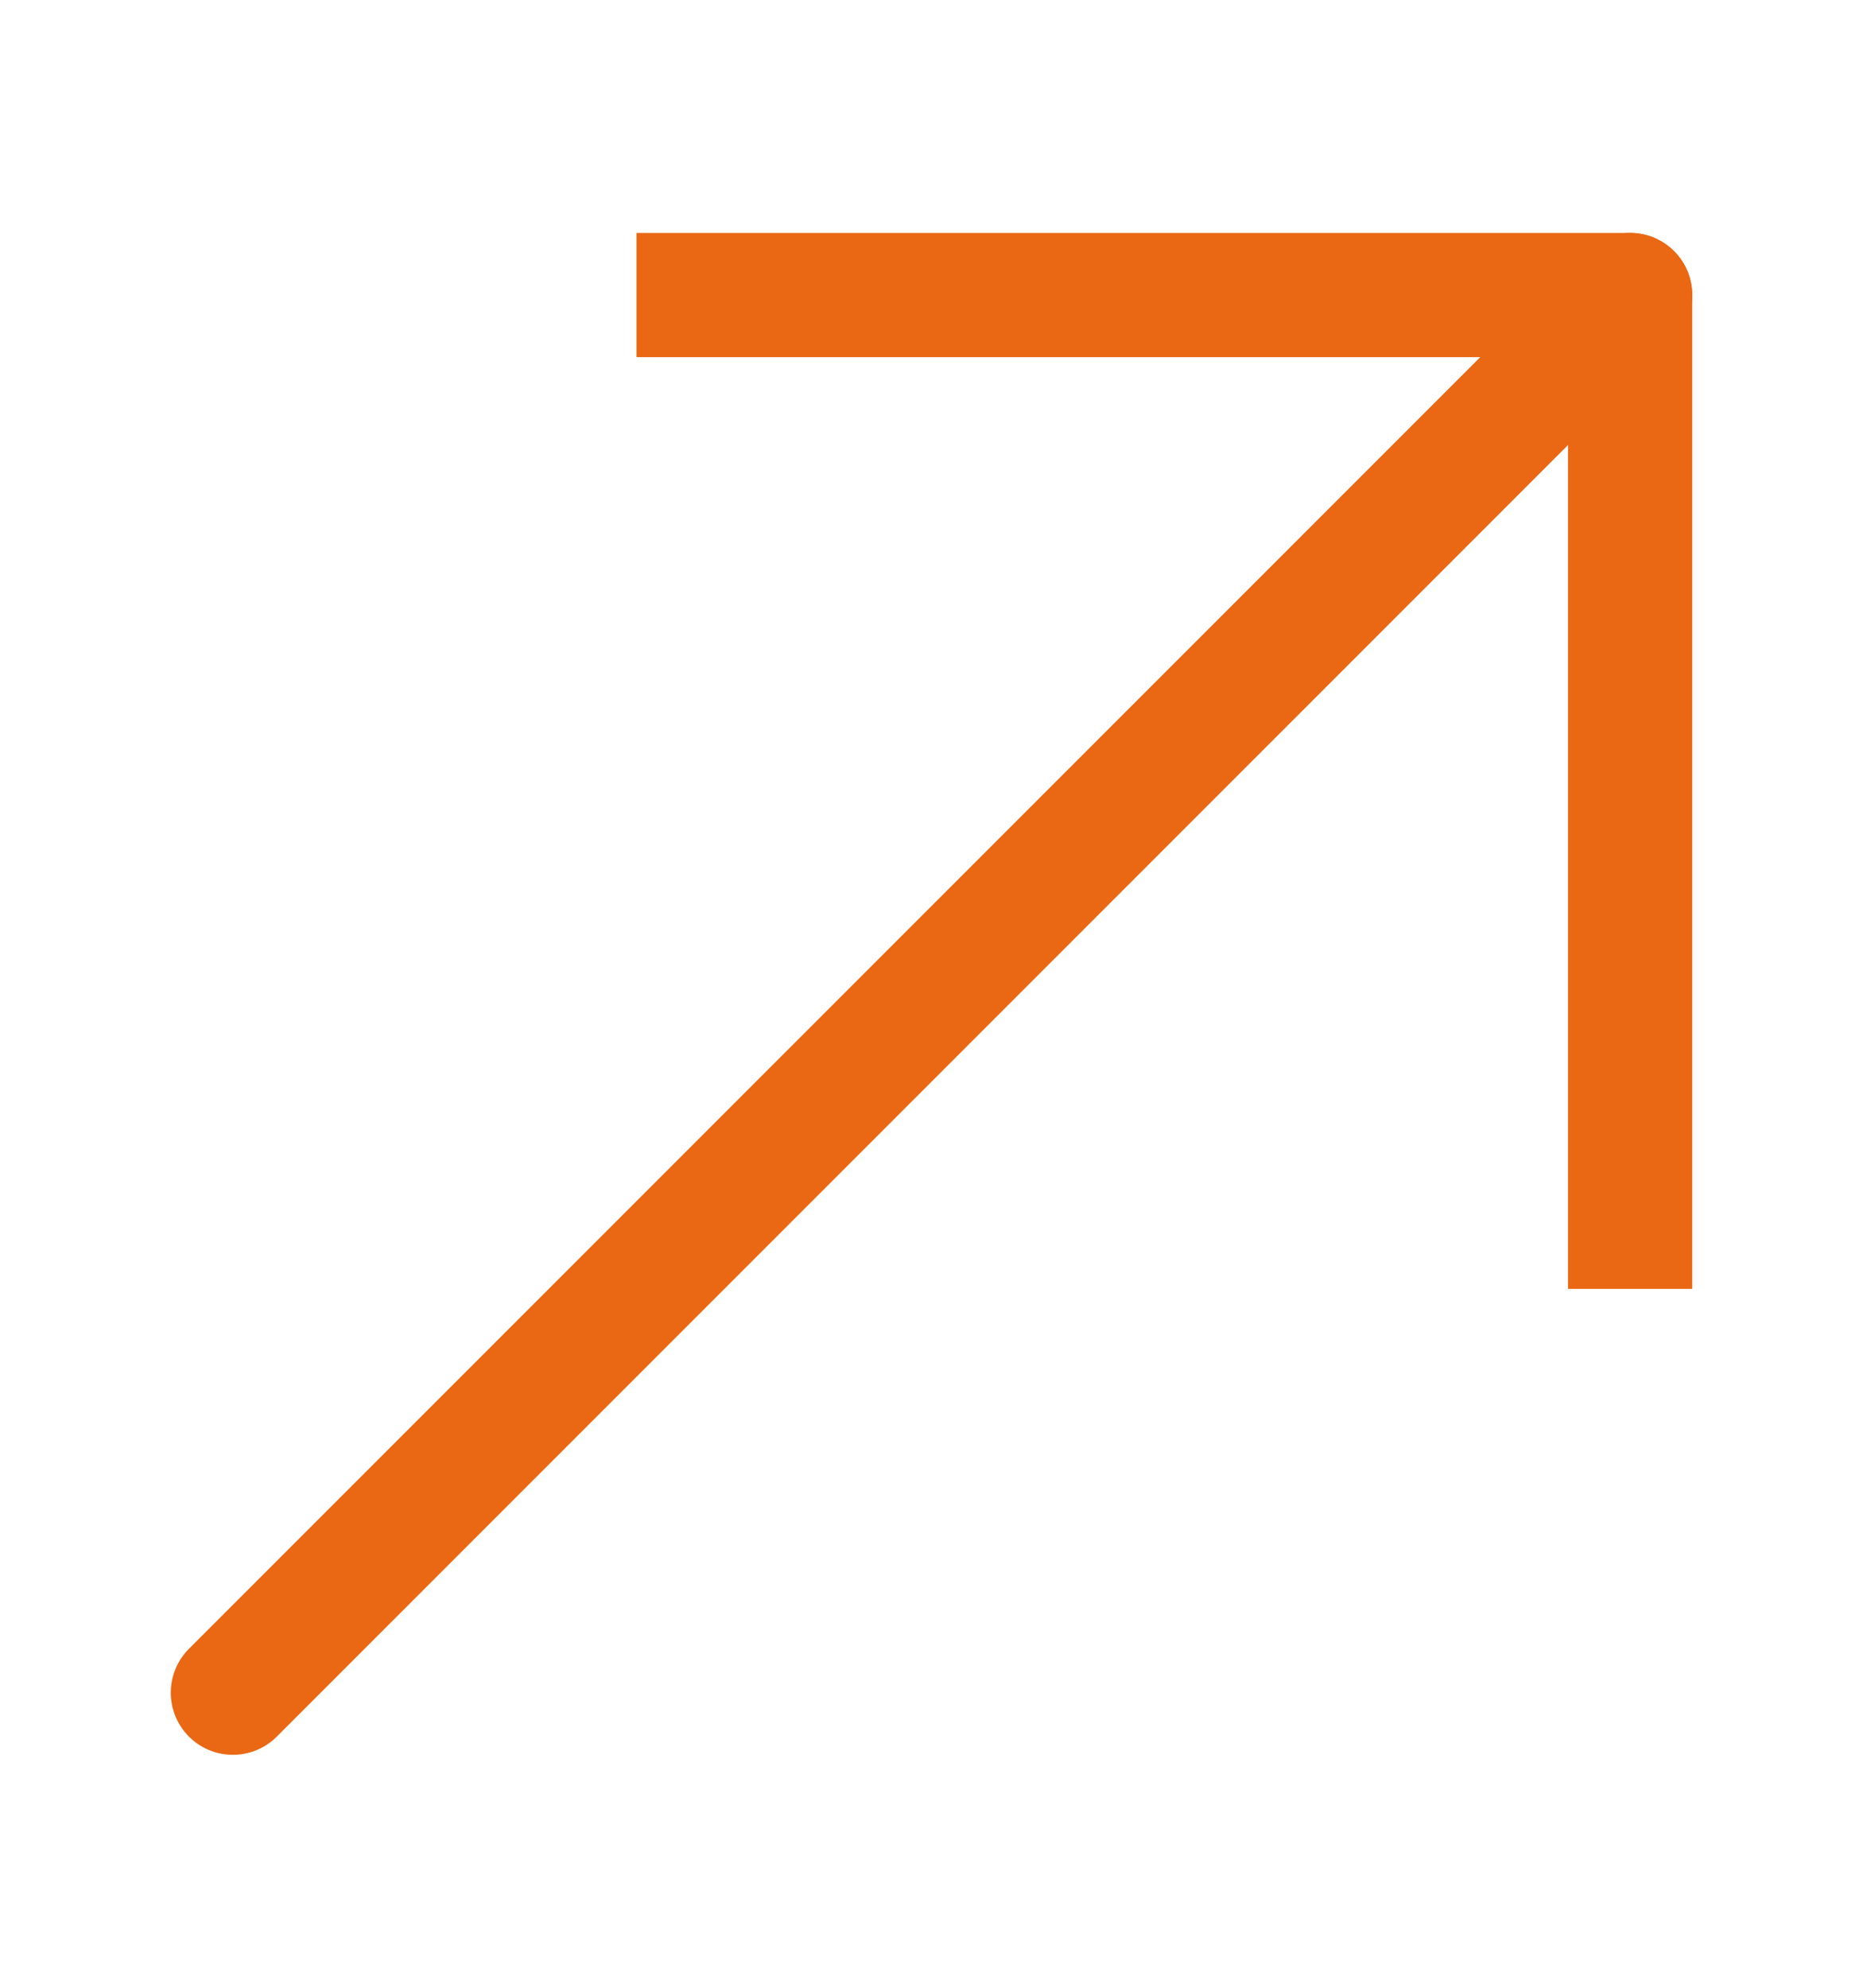
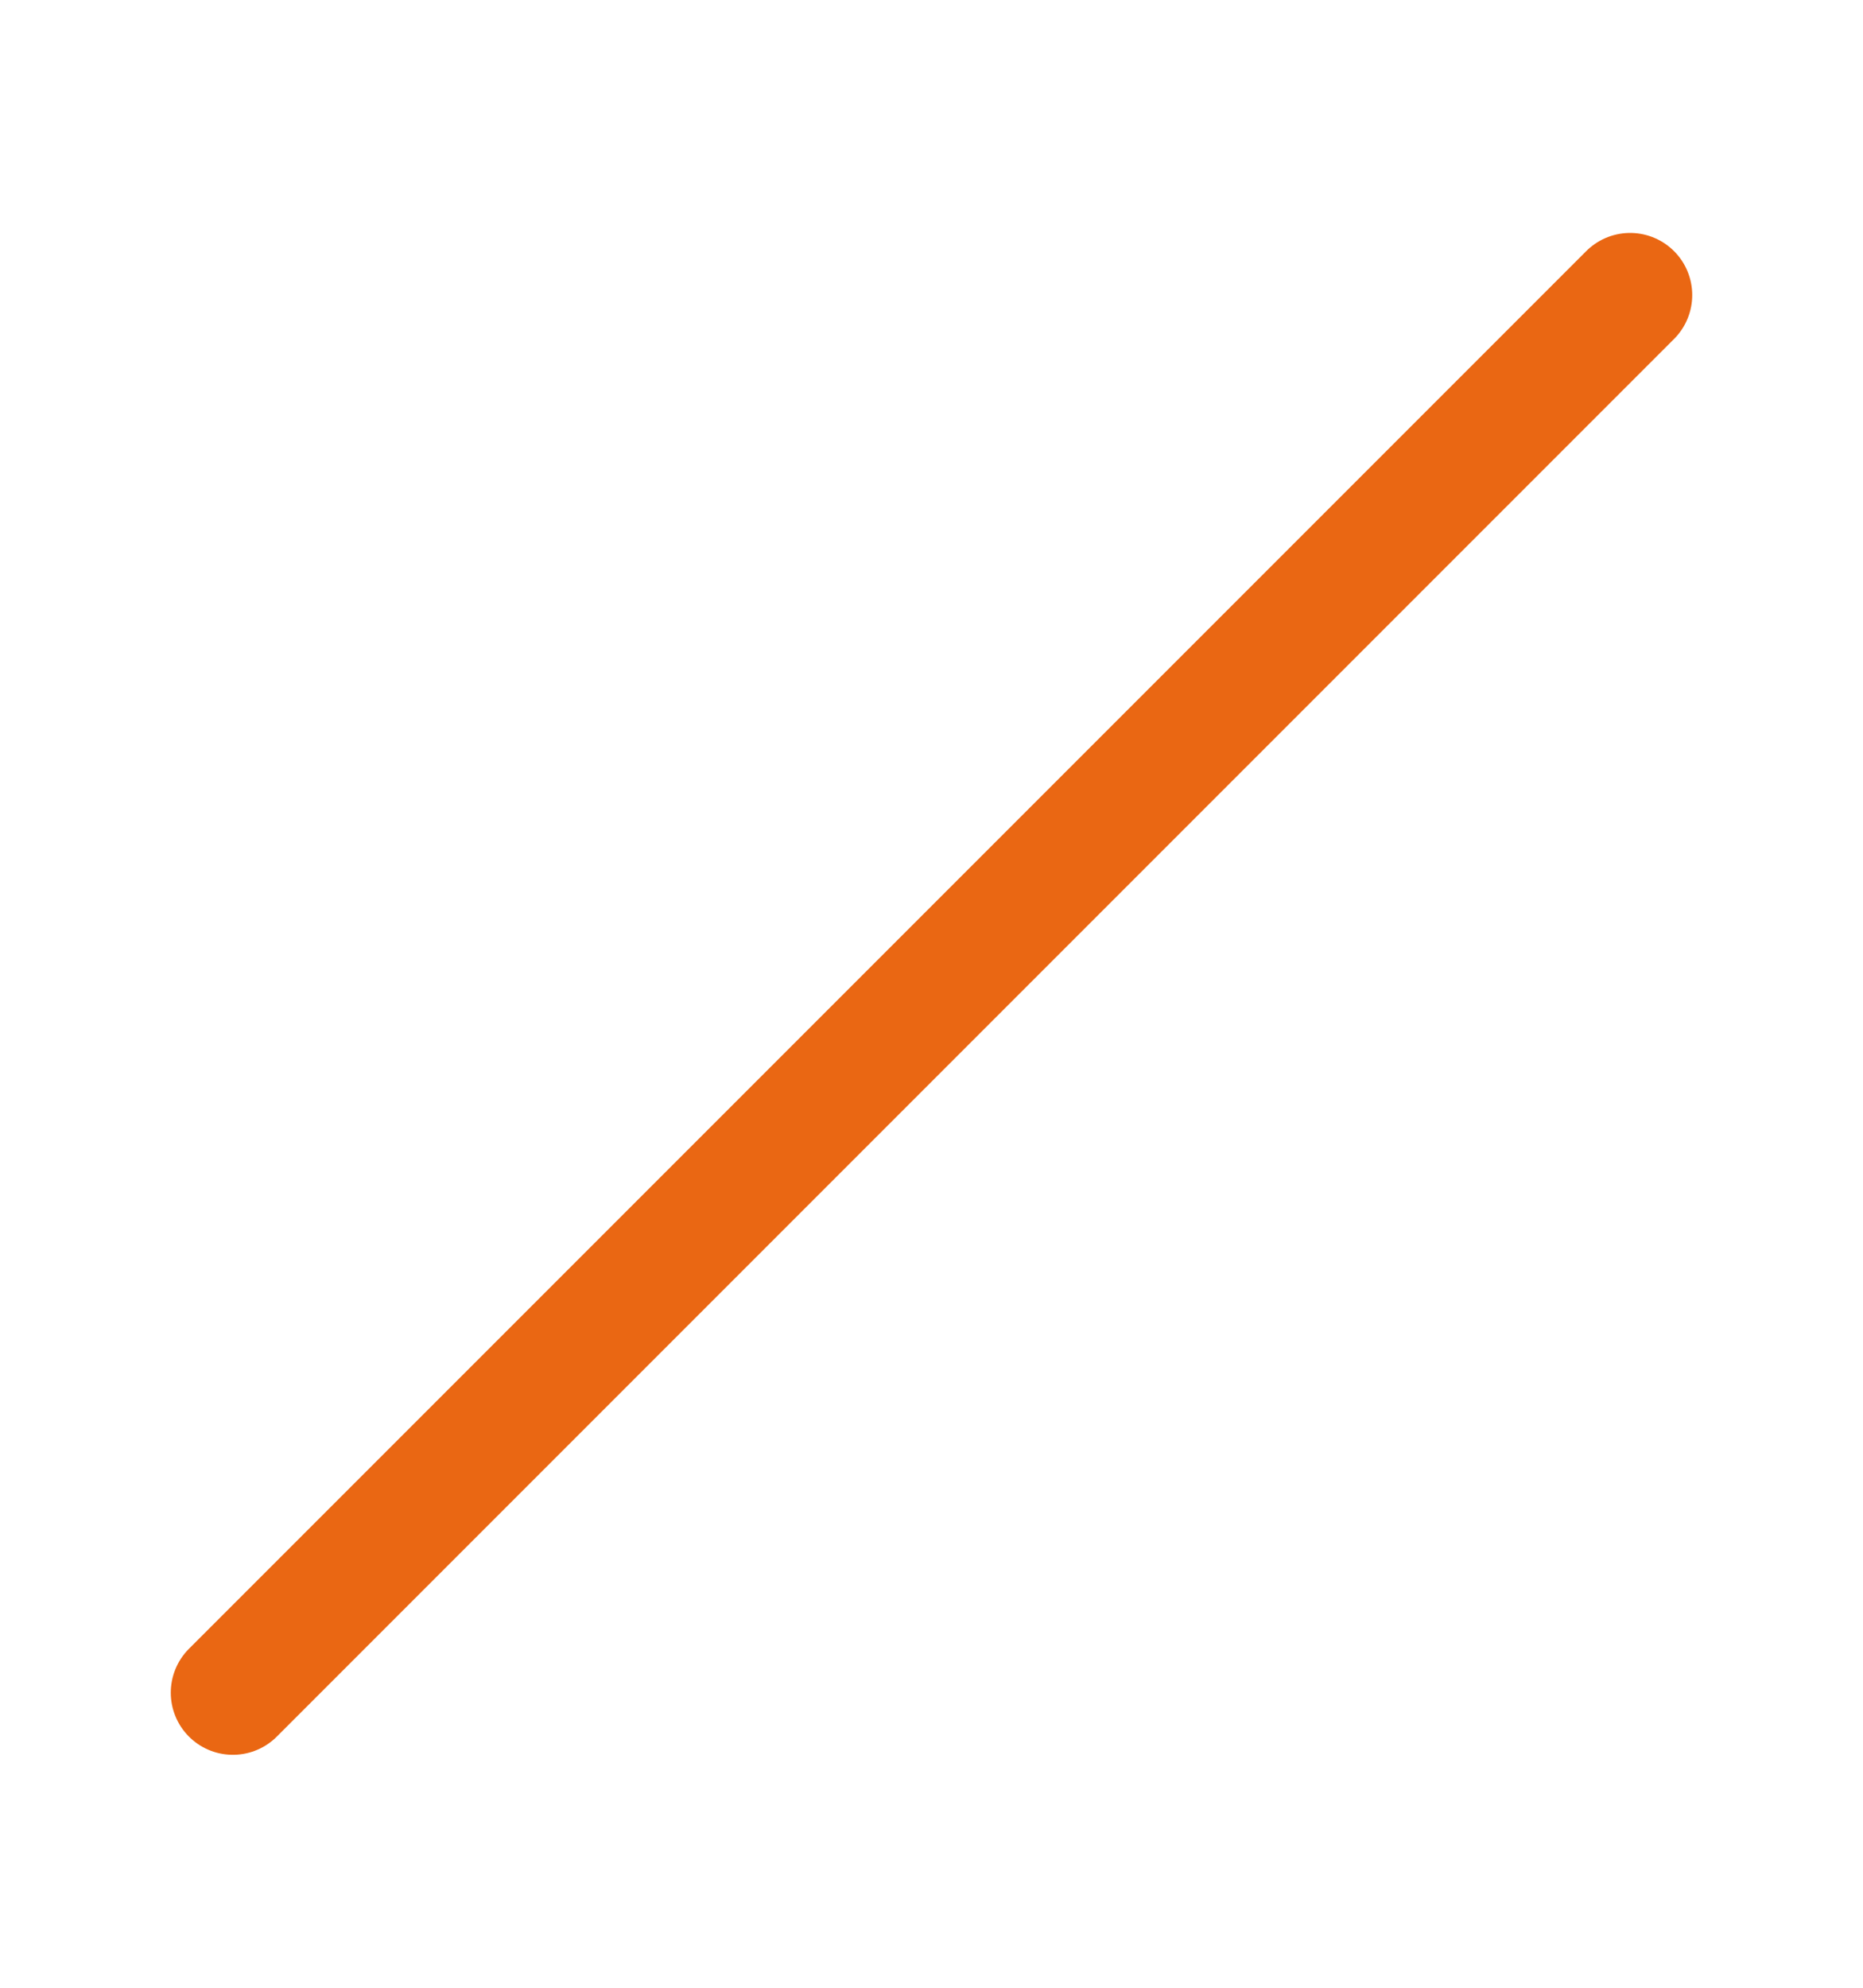
<svg xmlns="http://www.w3.org/2000/svg" width="15" height="16" viewBox="0 0 15 16" fill="none">
  <path d="M13.125 2.375L1.875 13.625" stroke="#EA6713" stroke-linecap="round" stroke-linejoin="round" />
-   <path d="M5.625 2.375H13.125V9.875" stroke="#EA6713" stroke-linecap="square" stroke-linejoin="round" />
</svg>